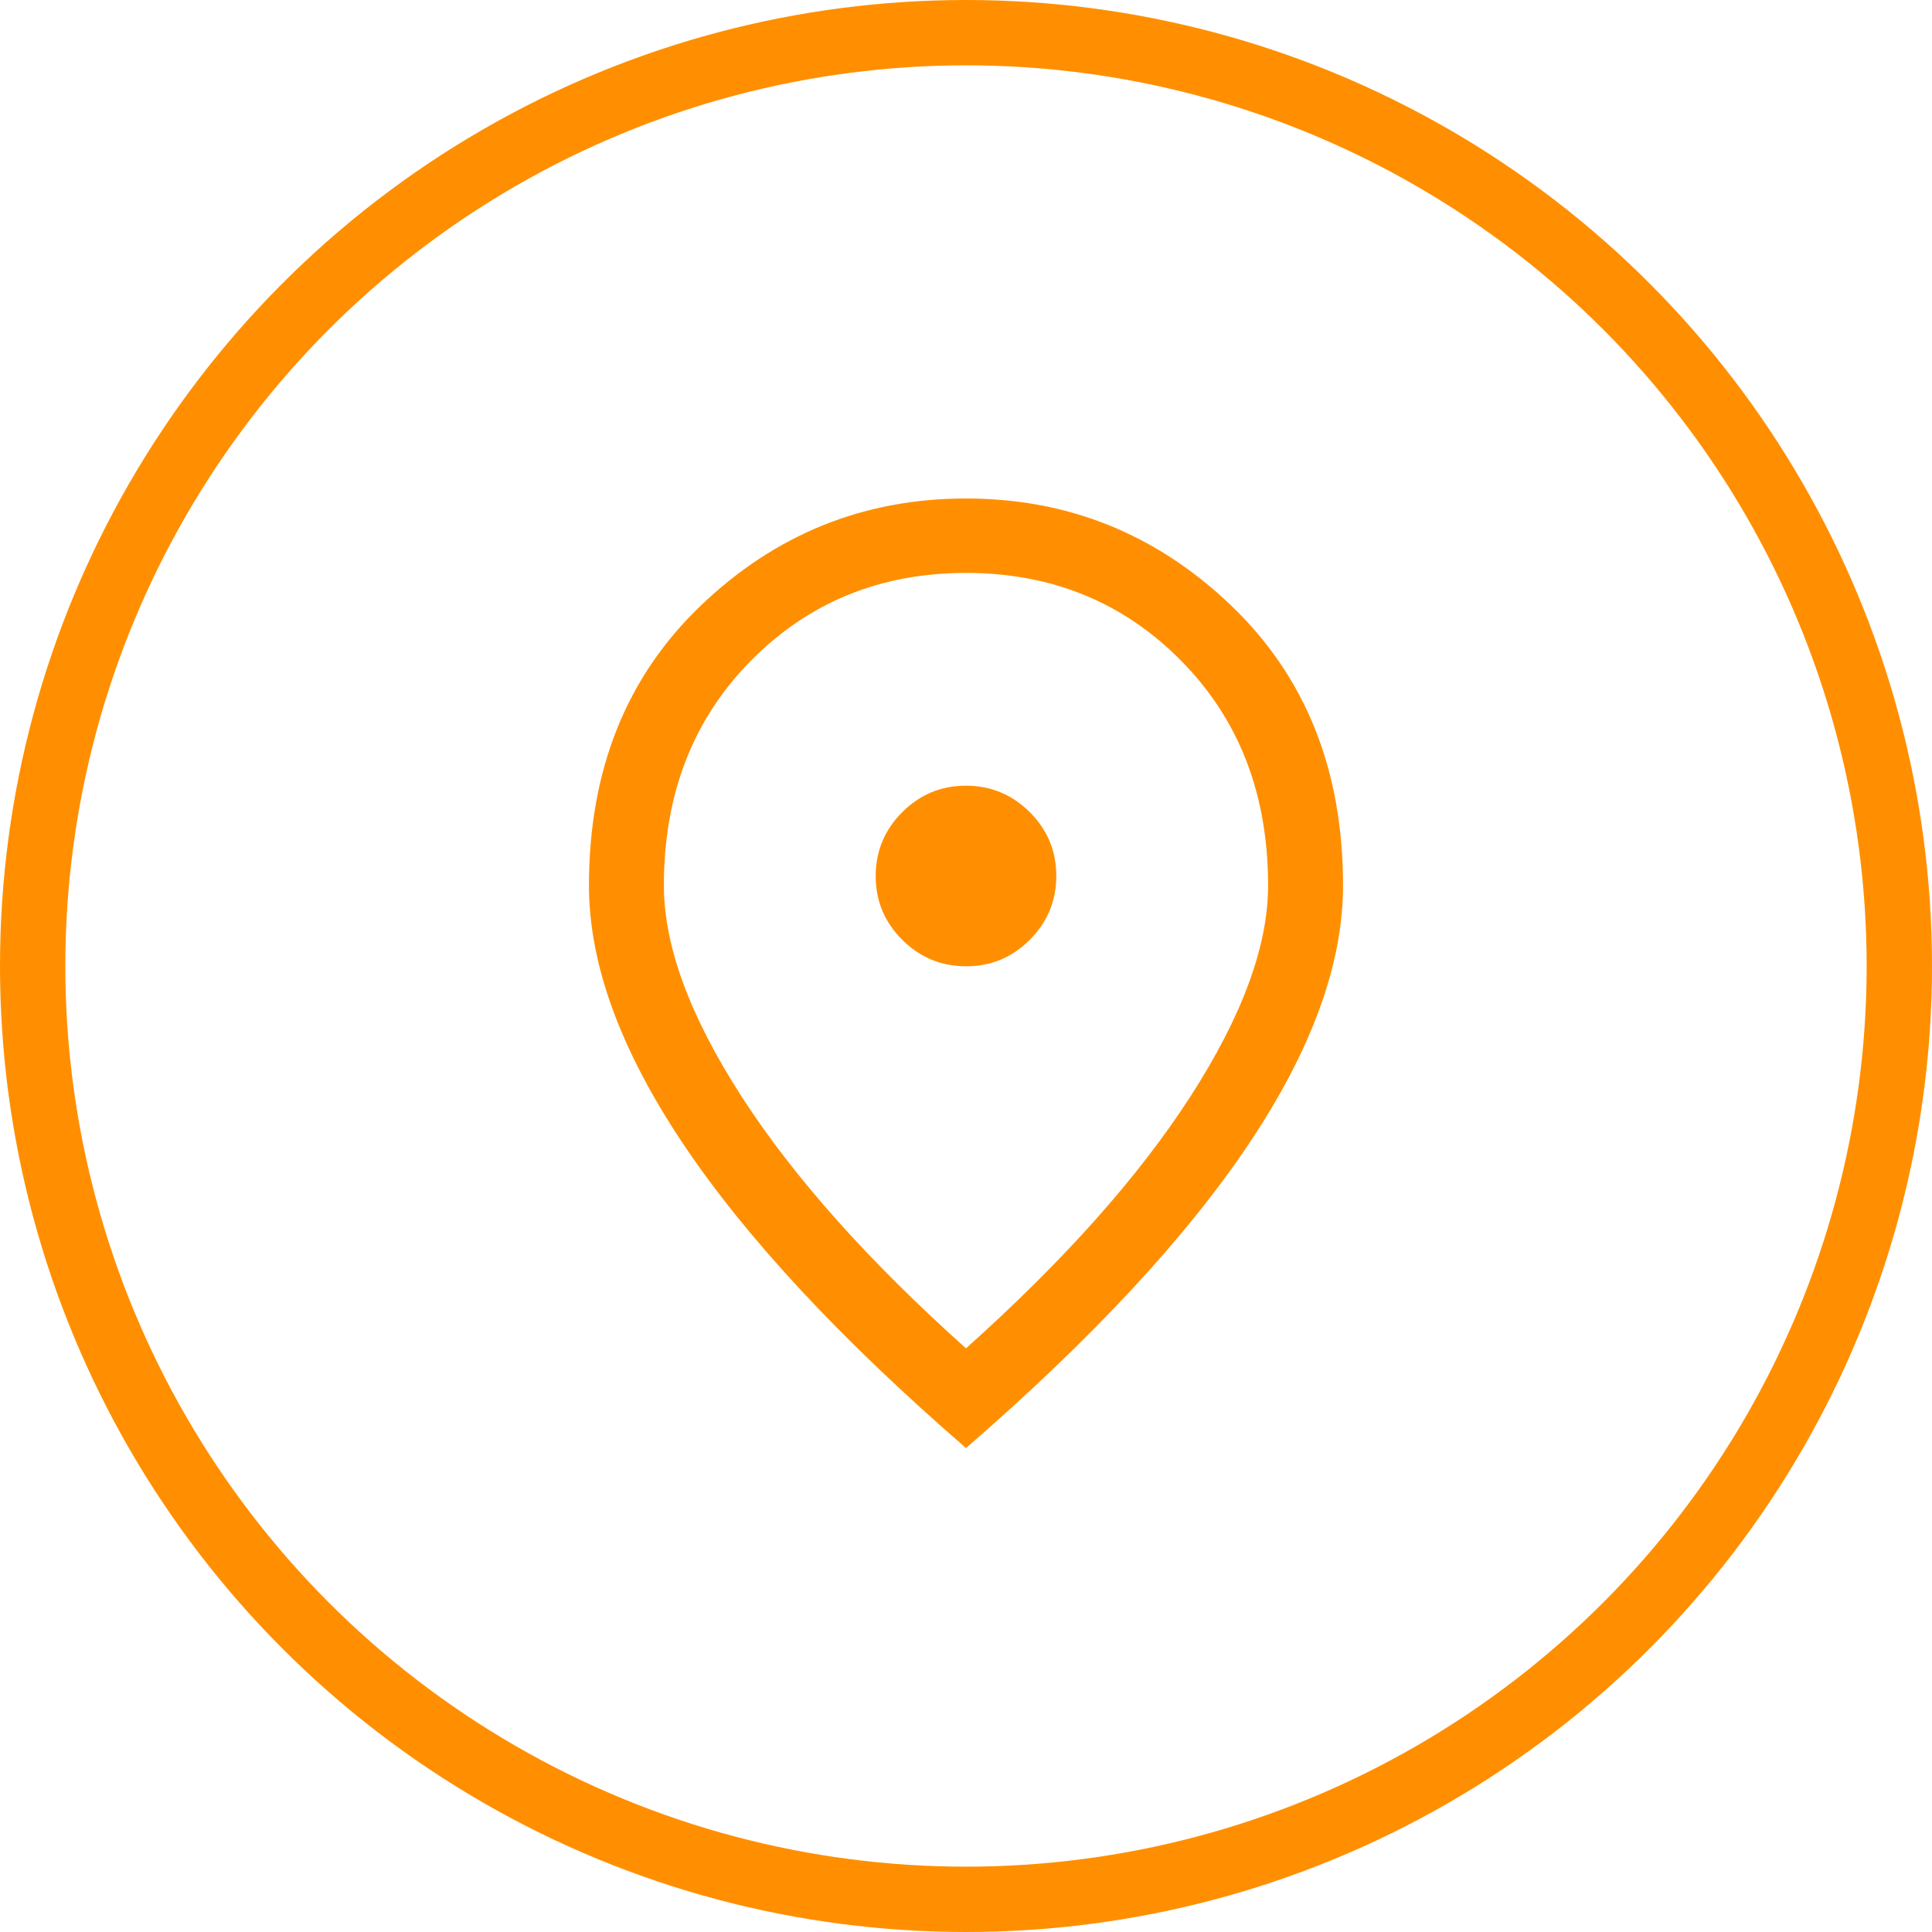
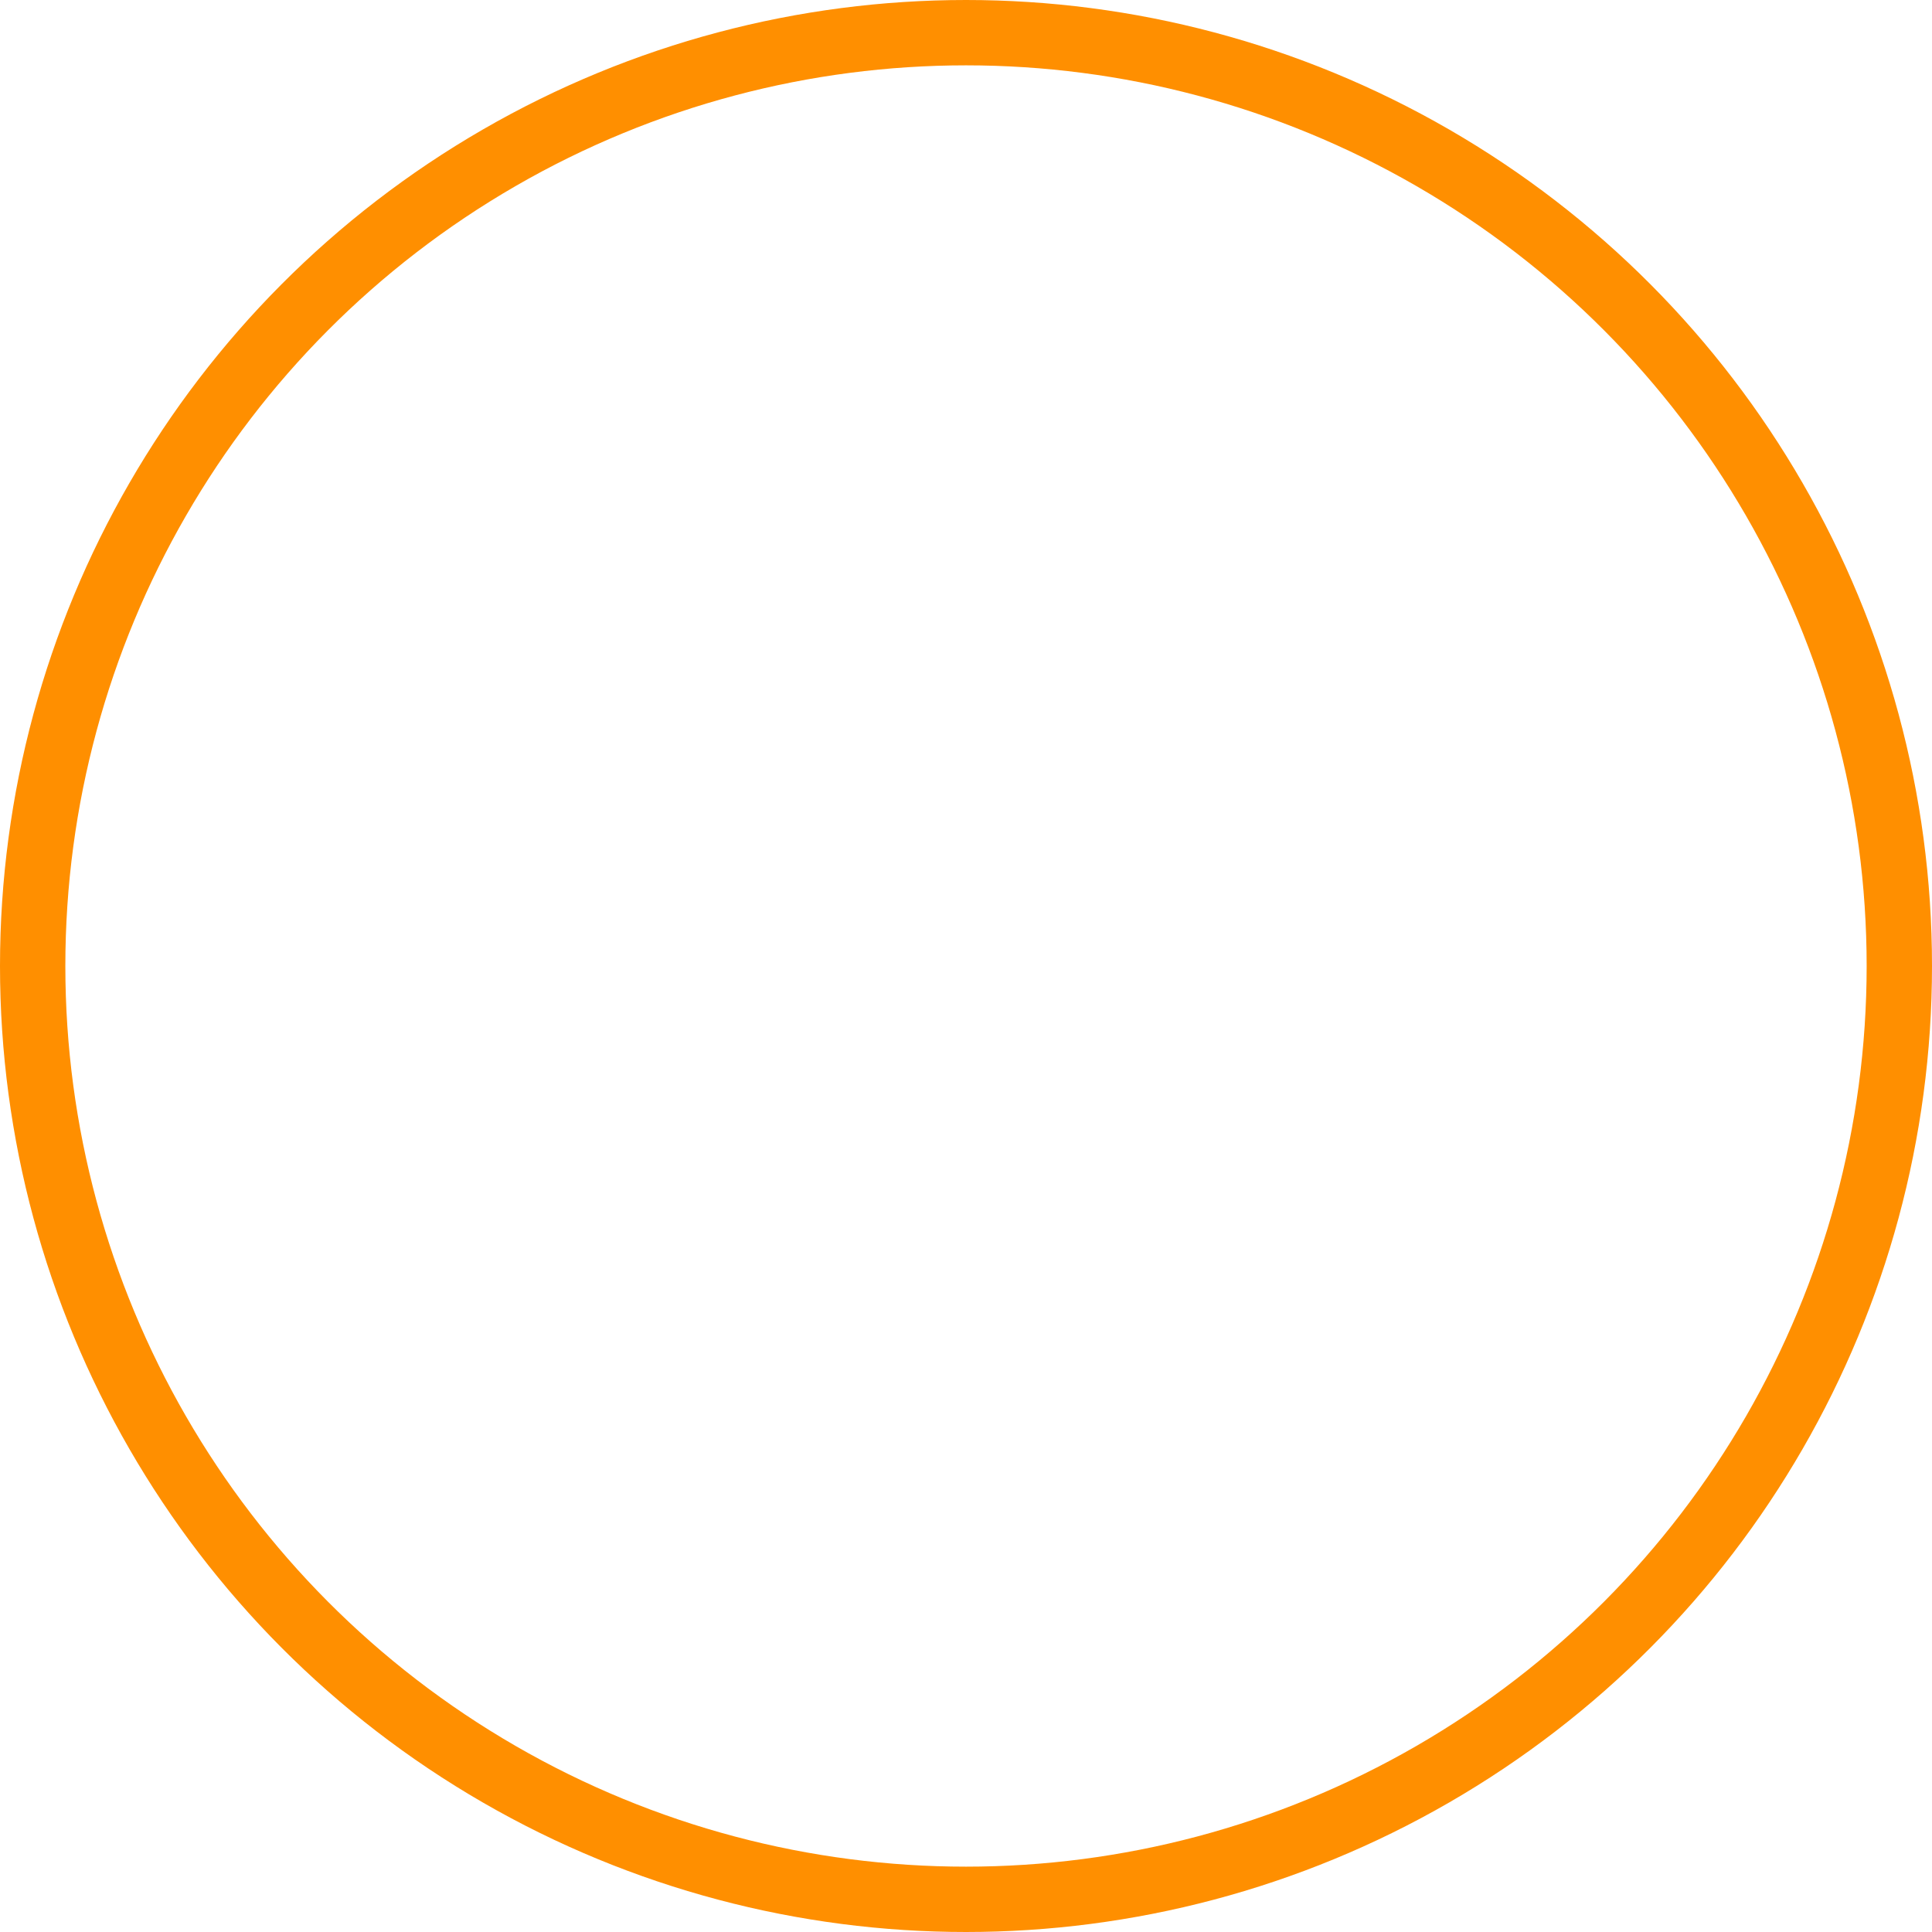
<svg xmlns="http://www.w3.org/2000/svg" id="Layer_2" data-name="Layer 2" viewBox="0 0 266.096 266.096">
  <defs>
    <style>
      .cls-1 {
        fill: none;
        stroke: #ff8f00;
        stroke-miterlimit: 10;
        stroke-width: 9px;
      }

      .cls-2 {
        fill: #ff8f00;
        stroke-width: 0px;
      }
    </style>
  </defs>
  <g id="Layer_1-2" data-name="Layer 1">
    <g>
      <circle class="cls-1" cx="133.048" cy="133.048" r="128.548" />
-       <path class="cls-2" d="M133.06,133.089c3.423,0,6.35-1.219,8.78-3.657,2.43-2.438,3.645-5.368,3.645-8.792s-1.219-6.35-3.657-8.78c-2.438-2.43-5.368-3.645-8.792-3.645s-6.35,1.219-8.78,3.657-3.645,5.368-3.645,8.792,1.219,6.35,3.657,8.78c2.438,2.43,5.368,3.645,8.792,3.645ZM133.048,185.707c13.46-12.049,23.76-23.605,30.9-34.671,7.14-11.065,10.71-20.757,10.71-29.074,0-12.543-3.985-22.854-11.954-30.933-7.969-8.079-17.855-12.119-29.656-12.119s-21.687,4.04-29.656,12.119c-7.969,8.079-11.954,18.39-11.954,30.933,0,8.318,3.57,18.009,10.71,29.074,7.14,11.065,17.44,22.622,30.9,34.671ZM133.048,199.44c-17.314-15.003-30.298-28.966-38.951-41.888-8.653-12.922-12.979-24.785-12.979-35.59,0-15.877,5.136-28.73,15.407-38.56,10.271-9.83,22.445-14.745,36.523-14.745s26.252,4.915,36.523,14.745c10.271,9.83,15.407,22.684,15.407,38.56,0,10.805-4.326,22.668-12.979,35.59-8.653,12.922-21.636,26.884-38.951,41.888Z" />
    </g>
  </g>
</svg>